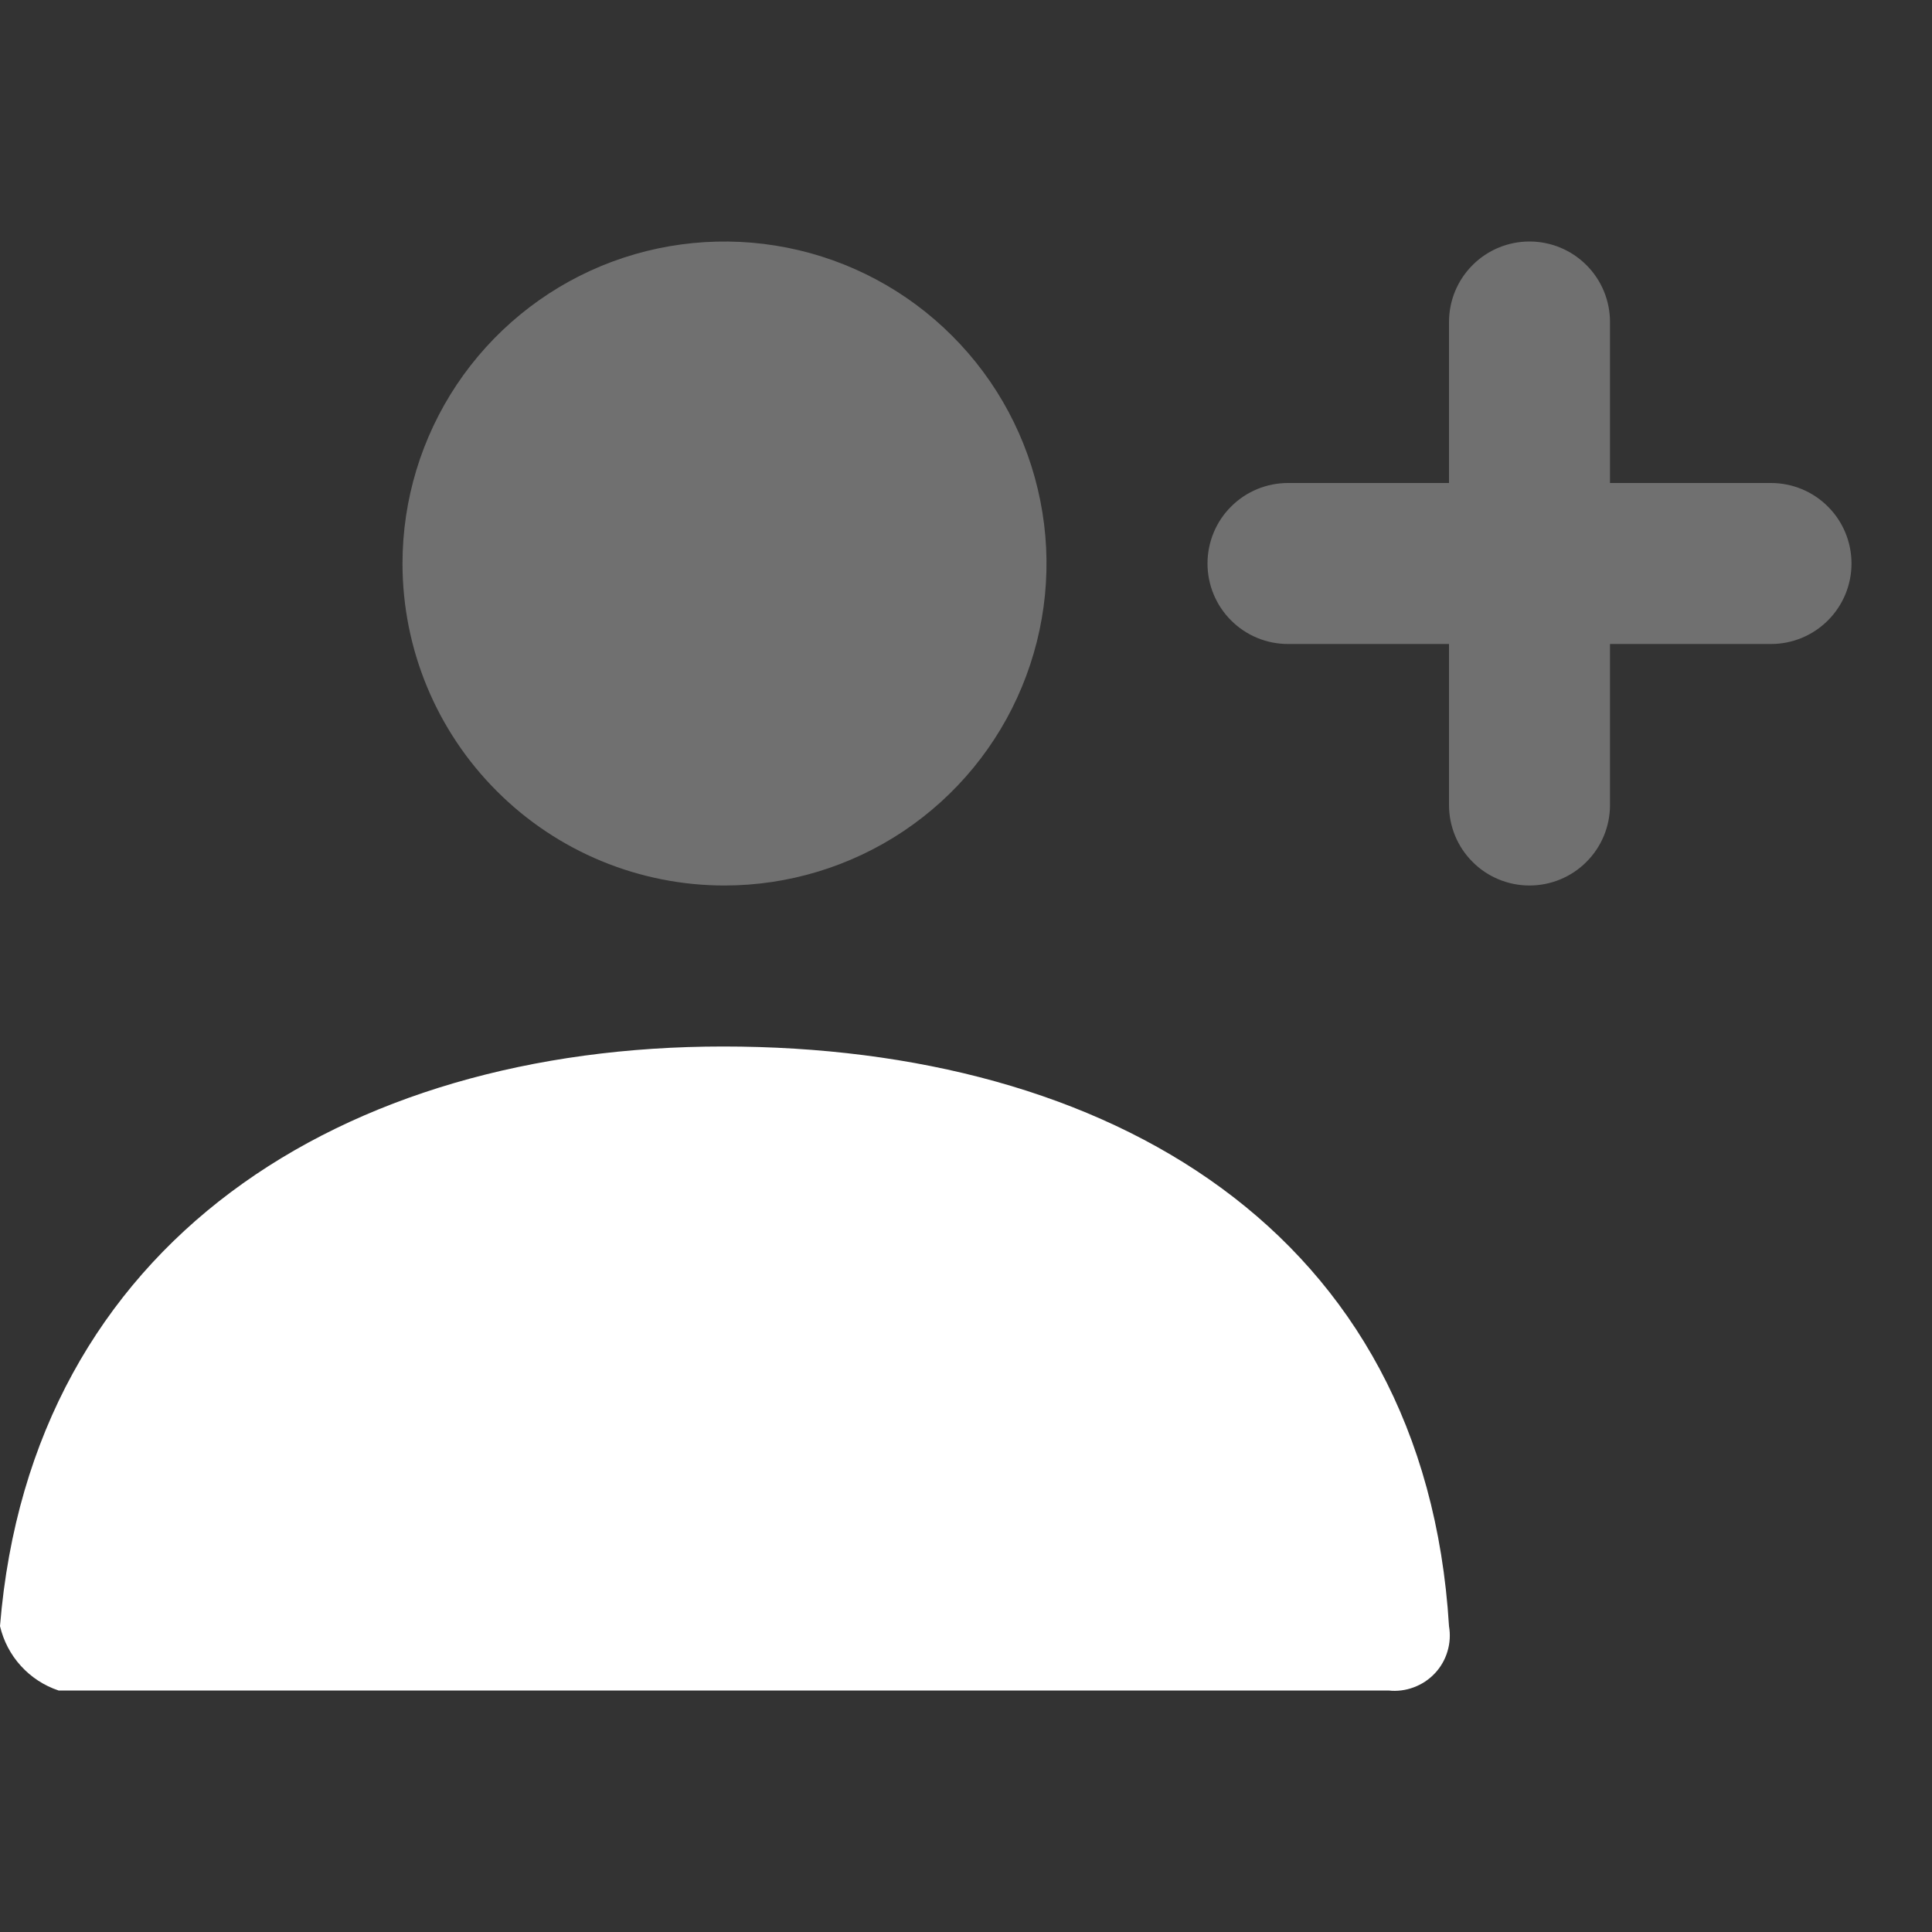
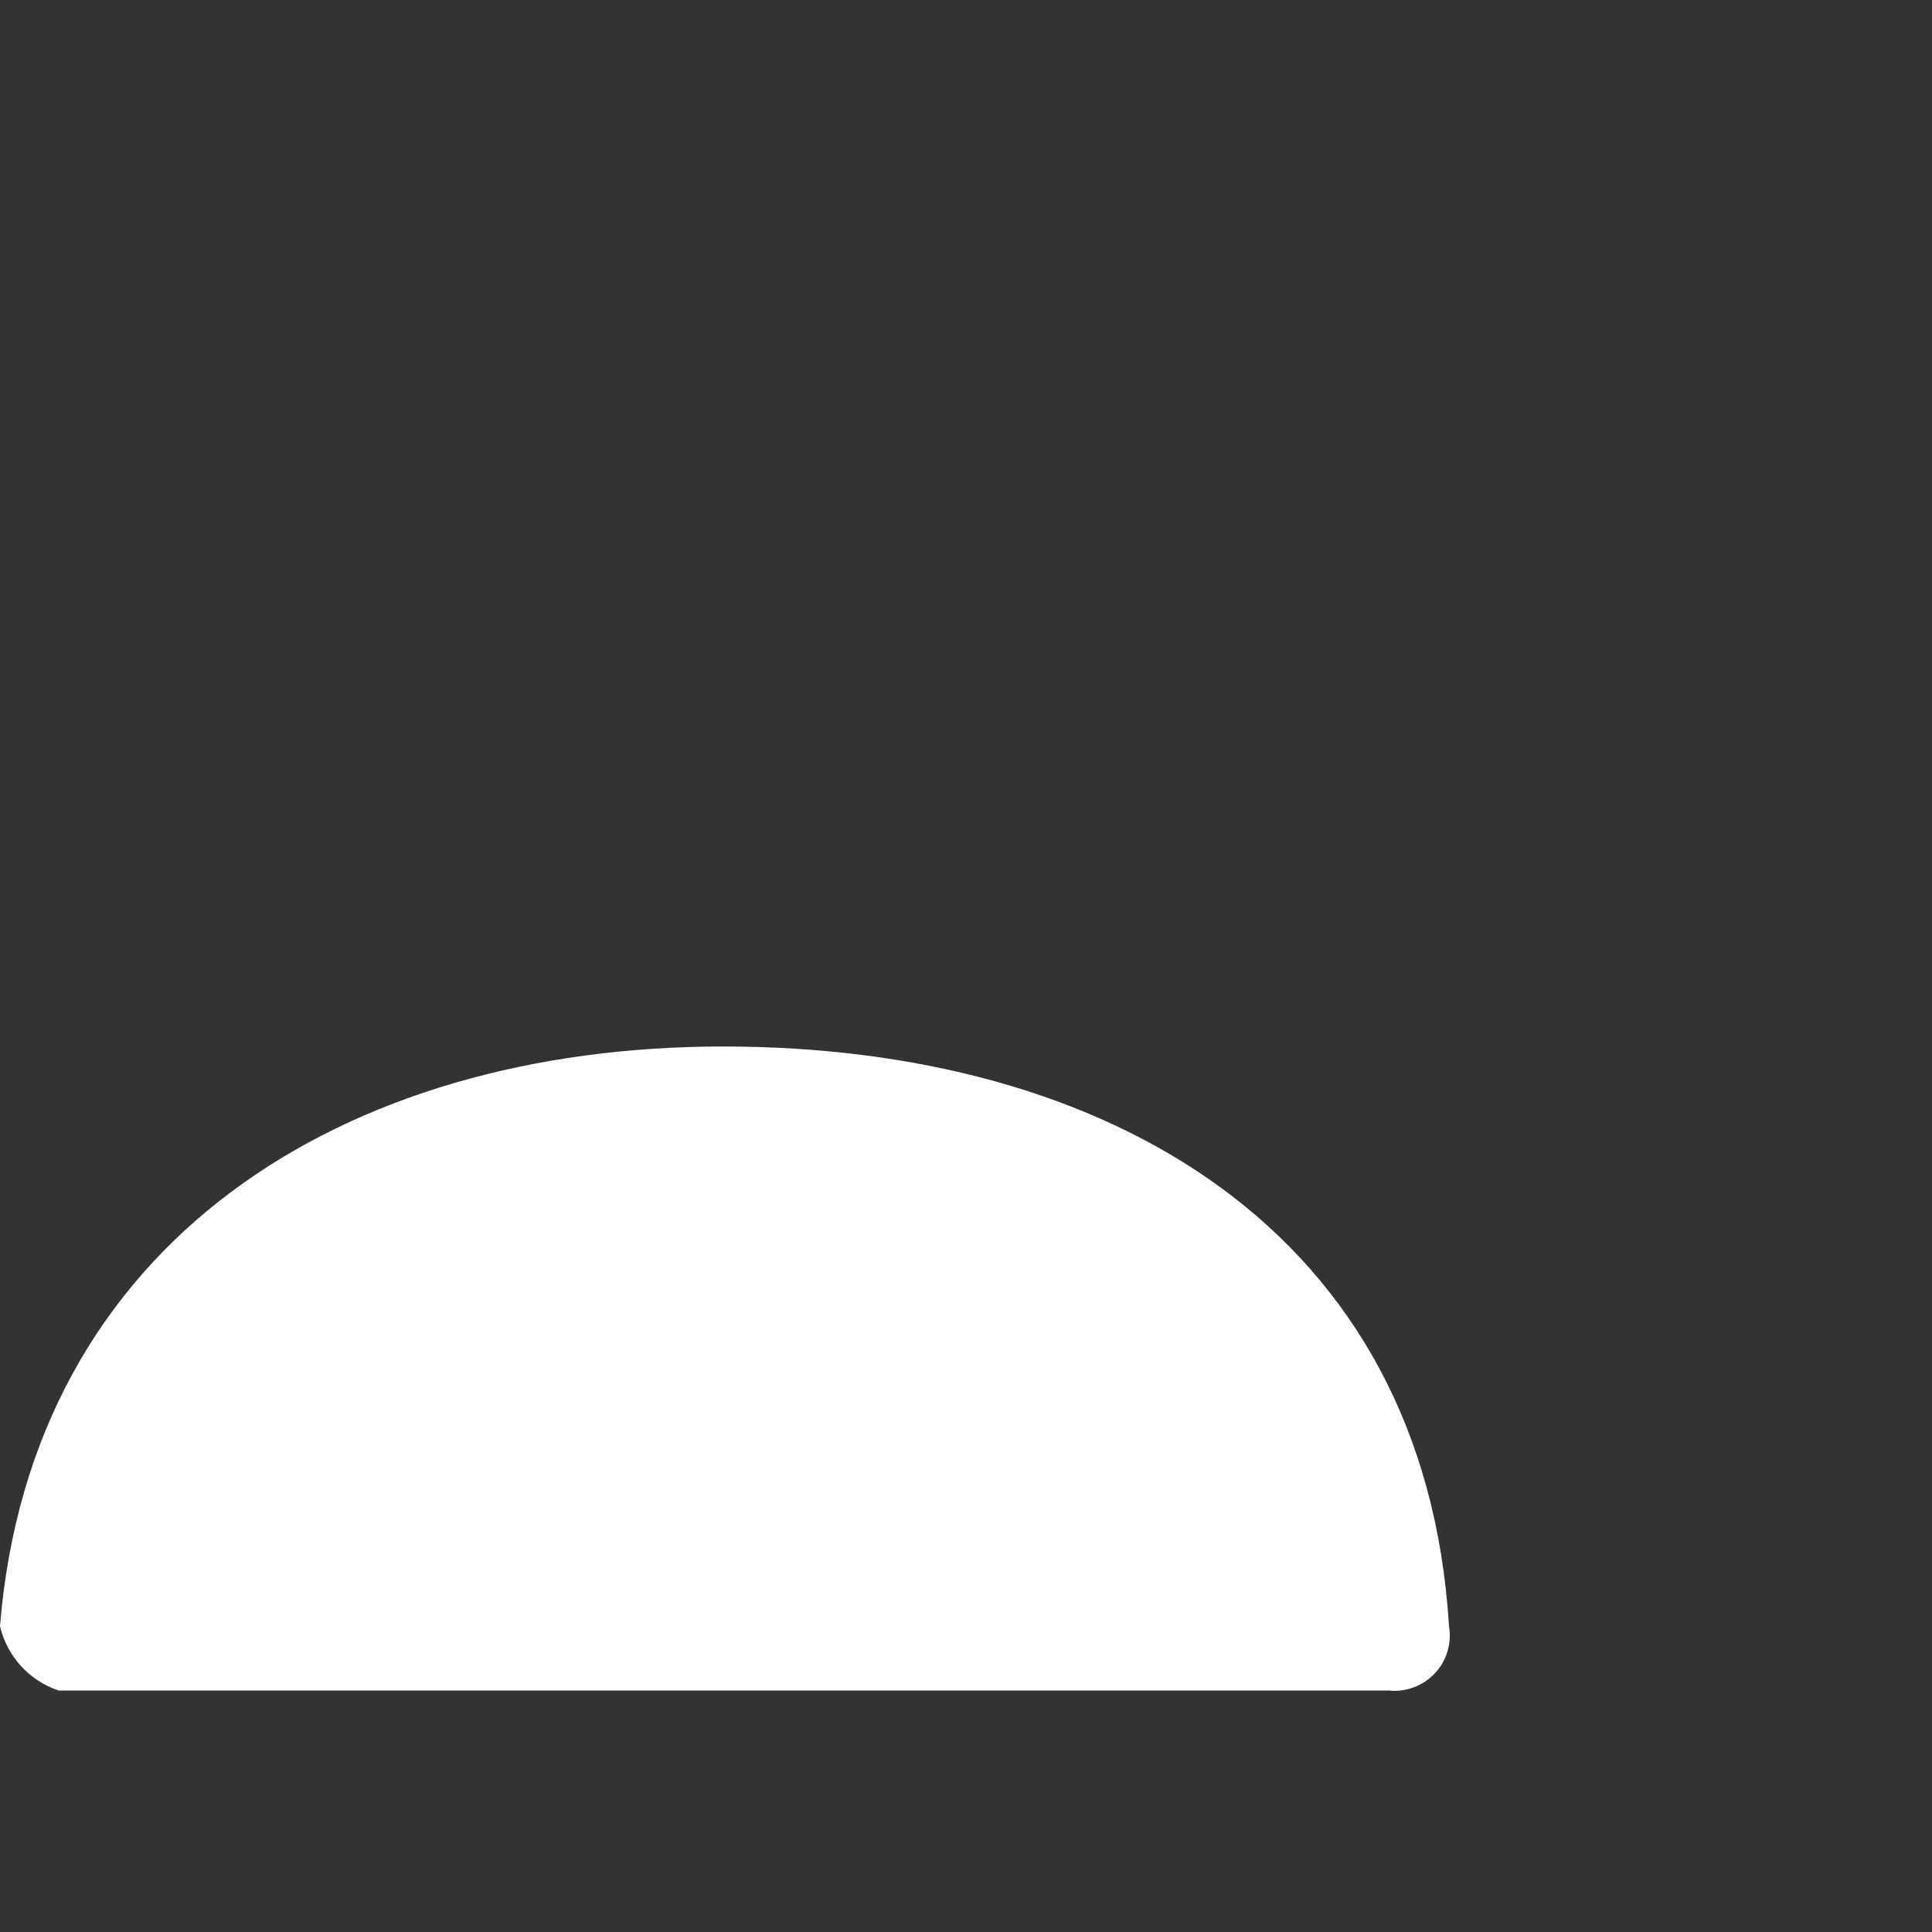
<svg xmlns="http://www.w3.org/2000/svg" width="24" height="24" viewBox="0 0 24 24" fill="none">
  <rect x="0" y="0" width="24" height="24" fill="#333333" stroke="none" />
-   <path opacity="0.3" d="M18 10V8H16C15.735 8 15.48 7.895 15.293 7.707C15.105 7.52 15 7.265 15 7C15 6.735 15.105 6.48 15.293 6.293C15.48 6.105 15.735 6 16 6H18V4C18 3.735 18.105 3.48 18.293 3.293C18.48 3.105 18.735 3 19 3C19.265 3 19.52 3.105 19.707 3.293C19.895 3.48 20 3.735 20 4V6H22C22.265 6 22.52 6.105 22.707 6.293C22.895 6.48 23 6.735 23 7C23 7.265 22.895 7.52 22.707 7.707C22.52 7.895 22.265 8 22 8H20V10C20 10.265 19.895 10.52 19.707 10.707C19.52 10.895 19.265 11 19 11C18.735 11 18.48 10.895 18.293 10.707C18.105 10.52 18 10.265 18 10ZM5 7C5 6.209 5.235 5.436 5.674 4.778C6.114 4.12 6.738 3.607 7.469 3.304C8.2 3.002 9.004 2.923 9.78 3.077C10.556 3.231 11.269 3.612 11.828 4.172C12.388 4.731 12.769 5.444 12.923 6.22C13.078 6.996 12.998 7.8 12.695 8.531C12.393 9.262 11.88 9.886 11.222 10.326C10.565 10.765 9.791 11 9 11C7.939 11 6.922 10.579 6.172 9.828C5.421 9.078 5 8.061 5 7Z" fill="white" />
  <path d="M0 20.2C0.388 15.427 4.262 13 8.983 13C13.771 13 17.7 15.293 18 20.2C18.018 20.305 18.012 20.412 17.981 20.514C17.951 20.616 17.897 20.71 17.824 20.787C17.751 20.865 17.661 20.924 17.561 20.961C17.462 20.998 17.355 21.012 17.249 21H0.728C0.548 20.94 0.387 20.835 0.26 20.695C0.132 20.555 0.043 20.384 0 20.2Z" fill="white" />
</svg>